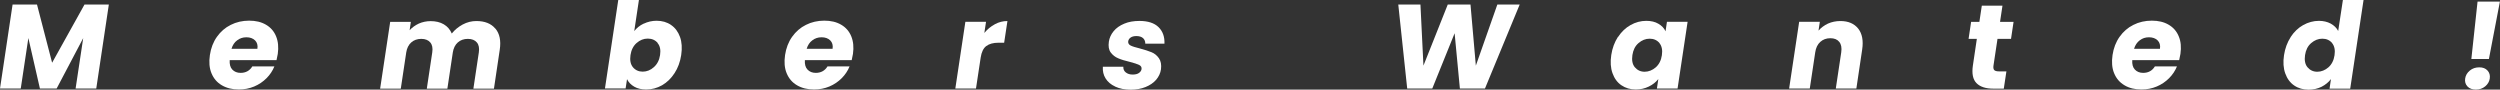
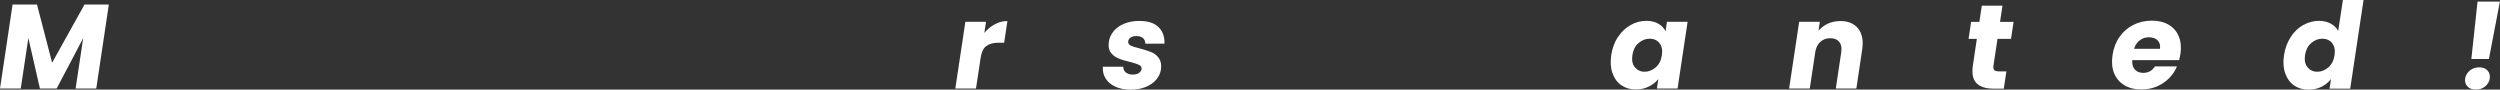
<svg xmlns="http://www.w3.org/2000/svg" id="_レイヤー_2" data-name="レイヤー 2" viewBox="0 0 266.22 9.54">
  <rect x="0" y="0" width="266.22" height="9.54" fill="#333333" stroke="none" />
  <defs>
    <style>
      .cls-1 {
        fill: #fff;
      }
    </style>
  </defs>
  <g id="_文字" data-name="文字">
    <g>
      <path class="cls-1" d="m11.59.48l-1.34,8.95h-2.2l.81-5.37-2.83,5.37h-1.78l-1.23-5.38-.81,5.38H0L1.34.48h2.6l1.61,6.2L9,.48h2.59Z" />
-       <path class="cls-1" d="m29.45,6.4h-4.99c-.03.44.06.78.28,1.01.22.23.51.35.88.35.55,0,.97-.23,1.25-.69h2.35c-.19.47-.47.89-.84,1.26-.37.37-.81.67-1.31.88-.5.21-1.05.32-1.63.32-.71,0-1.31-.15-1.82-.45-.51-.3-.87-.72-1.1-1.28-.23-.55-.28-1.2-.17-1.94.11-.74.36-1.39.75-1.94.39-.55.88-.98,1.47-1.27.59-.3,1.25-.45,1.96-.45s1.29.14,1.79.43c.5.29.86.7,1.08,1.24.22.54.28,1.16.18,1.87-.03.2-.08.42-.13.64Zm-2.04-1.21c.06-.37-.03-.67-.25-.89-.23-.22-.53-.33-.92-.33s-.7.11-.98.32c-.29.21-.49.51-.61.91h2.76Z" />
-       <path class="cls-1" d="m52.76,3.05c.45.54.6,1.28.46,2.23l-.62,4.16h-2.19l.58-3.86c.07-.46,0-.81-.21-1.06-.21-.25-.53-.38-.96-.38s-.79.13-1.07.38c-.28.25-.46.61-.53,1.06l-.58,3.86h-2.19l.58-3.86c.07-.46,0-.81-.21-1.06-.21-.25-.53-.38-.96-.38s-.79.13-1.07.38c-.28.25-.46.61-.53,1.06l-.58,3.86h-2.2l1.07-7.11h2.2l-.13.89c.27-.3.6-.53.98-.71.39-.17.81-.26,1.26-.26.54,0,1.01.11,1.4.34.39.23.67.56.85.98.31-.39.7-.71,1.16-.96.47-.25.95-.37,1.46-.37.89,0,1.57.27,2.01.8Z" />
-       <path class="cls-1" d="m68.55,2.52c.42-.2.88-.31,1.37-.31.59,0,1.11.15,1.54.45.44.3.75.72.95,1.27.2.55.24,1.19.13,1.93-.11.73-.35,1.38-.71,1.93-.36.56-.81.99-1.33,1.29-.53.3-1.09.45-1.68.45-.51,0-.94-.1-1.28-.3-.35-.2-.61-.47-.77-.8l-.15.99h-2.2l1.42-9.44h2.2l-.5,3.33c.26-.33.59-.6,1.01-.8Zm1.49,2.06c-.26-.31-.61-.47-1.06-.47s-.83.16-1.19.47c-.35.31-.57.74-.65,1.29-.08.54,0,.97.26,1.29.26.31.61.47,1.04.47s.84-.16,1.19-.48c.36-.32.58-.75.66-1.29.08-.54,0-.97-.27-1.28Z" />
-       <path class="cls-1" d="m90.7,6.4h-4.99c-.03.44.06.78.28,1.01.22.23.51.35.88.35.55,0,.97-.23,1.25-.69h2.35c-.19.47-.47.89-.84,1.26-.37.37-.81.67-1.31.88-.5.21-1.05.32-1.63.32-.71,0-1.31-.15-1.82-.45-.51-.3-.87-.72-1.1-1.28-.23-.55-.28-1.2-.17-1.94.11-.74.36-1.39.75-1.94.39-.55.88-.98,1.47-1.27.59-.3,1.25-.45,1.96-.45s1.29.14,1.79.43c.5.29.86.7,1.08,1.24.22.54.28,1.16.18,1.87-.03.2-.08.42-.13.64Zm-2.04-1.21c.06-.37-.03-.67-.25-.89-.23-.22-.53-.33-.92-.33s-.7.11-.98.32c-.29.21-.49.51-.61.91h2.76Z" />
      <path class="cls-1" d="m105.94,2.58c.42-.23.87-.34,1.34-.34l-.35,2.31h-.61c-.55,0-.98.12-1.29.35-.31.23-.51.64-.6,1.23l-.5,3.3h-2.2l1.07-7.11h2.2l-.18,1.19c.32-.39.69-.7,1.11-.92Z" />
      <path class="cls-1" d="m118.76,9.22c-.46-.21-.8-.5-1.03-.87s-.32-.78-.29-1.24h2.18c-.01.25.07.45.26.6s.43.23.73.23c.28,0,.5-.05.66-.16s.26-.24.29-.41c.03-.2-.05-.35-.25-.45-.2-.1-.53-.21-1-.33-.5-.12-.91-.24-1.23-.38-.32-.13-.59-.34-.8-.62-.21-.28-.27-.67-.2-1.15.06-.41.23-.78.51-1.12.28-.34.65-.6,1.13-.8.47-.2,1.01-.29,1.62-.29.9,0,1.58.22,2.03.66.45.44.66,1.03.63,1.76h-2.04c0-.25-.08-.44-.24-.59-.16-.14-.4-.22-.7-.22-.26,0-.46.05-.61.15s-.24.23-.27.4c-.03.2.06.36.26.46.2.1.53.2.98.31.51.14.93.27,1.24.4.32.13.58.34.79.64s.28.69.22,1.18c-.06.42-.24.79-.52,1.12-.29.33-.66.58-1.13.77-.47.19-1,.28-1.58.28-.63,0-1.17-.11-1.63-.32Z" />
-       <path class="cls-1" d="m161.83.48l-3.7,8.95h-2.67l-.56-5.89-2.38,5.89h-2.67l-.95-8.95h2.36l.32,6.51,2.59-6.51h2.42l.57,6.51,2.29-6.51h2.37Z" />
      <path class="cls-1" d="m172.3,3.94c.36-.55.81-.98,1.33-1.27.53-.3,1.09-.45,1.68-.45.51,0,.94.1,1.29.31.35.2.61.47.76.8l.15-1.01h2.2l-1.07,7.11h-2.2l.15-1.01c-.26.33-.6.6-1.02.8-.41.2-.87.31-1.38.31-.58,0-1.09-.15-1.53-.45-.44-.3-.75-.73-.95-1.29-.2-.56-.24-1.2-.13-1.93.11-.73.35-1.37.71-1.93Zm4.42.65c-.26-.31-.61-.47-1.05-.47s-.83.16-1.19.47-.57.74-.65,1.28c-.08.54,0,.98.26,1.29s.61.48,1.04.48.83-.16,1.19-.47c.35-.31.57-.74.65-1.29.08-.54,0-.97-.26-1.29Z" />
      <path class="cls-1" d="m197.88,3.05c.42.54.56,1.28.42,2.22l-.62,4.16h-2.19l.58-3.86c.07-.48,0-.85-.21-1.11-.21-.26-.52-.39-.95-.39s-.78.13-1.07.39c-.29.26-.47.63-.54,1.11l-.58,3.86h-2.2l1.07-7.11h2.2l-.14.94c.27-.31.61-.56,1.01-.75.41-.18.85-.27,1.32-.27.84,0,1.47.27,1.9.81Z" />
      <path class="cls-1" d="m213.66,7.59l-.28,1.85h-1.12c-.8,0-1.39-.19-1.78-.58-.39-.39-.52-1.02-.39-1.89l.42-2.83h-.88l.27-1.81h.88l.26-1.73h2.2l-.26,1.73h1.44l-.27,1.81h-1.44l-.43,2.86c-.03.21,0,.37.08.46.09.09.25.14.5.14h.79Z" />
      <path class="cls-1" d="m232.05,6.4h-4.99c-.03.44.06.78.28,1.01.22.23.51.35.88.35.55,0,.97-.23,1.25-.69h2.35c-.19.47-.47.89-.84,1.26-.37.37-.81.67-1.31.88-.5.21-1.05.32-1.63.32-.71,0-1.31-.15-1.81-.45-.51-.3-.87-.72-1.1-1.28-.23-.55-.28-1.2-.17-1.94.11-.74.36-1.39.75-1.94.39-.55.88-.98,1.47-1.27.59-.3,1.25-.45,1.96-.45s1.29.14,1.79.43c.5.29.86.7,1.08,1.24.23.54.28,1.16.18,1.87-.03.2-.08.42-.13.64Zm-2.04-1.21c.06-.37-.03-.67-.25-.89-.23-.22-.53-.33-.92-.33s-.7.11-.98.32c-.28.21-.49.51-.61.91h2.76Z" />
      <path class="cls-1" d="m243.93,3.94c.36-.55.81-.98,1.33-1.27s1.09-.45,1.68-.45c.47,0,.89.1,1.25.29.36.2.63.46.8.79l.5-3.3h2.2l-1.42,9.44h-2.2l.15-1.02c-.26.34-.59.61-1,.82-.41.2-.87.31-1.38.31-.59,0-1.11-.15-1.54-.45-.44-.3-.75-.73-.95-1.29-.2-.56-.24-1.2-.13-1.93.11-.73.35-1.37.71-1.93Zm4.42.65c-.26-.31-.61-.47-1.05-.47s-.83.16-1.19.47-.57.74-.65,1.28c-.08.54,0,.98.26,1.29s.61.48,1.04.48.83-.16,1.19-.47c.35-.31.57-.74.65-1.29.08-.54,0-.97-.26-1.29Z" />
      <path class="cls-1" d="m262.75,9.2c-.21-.23-.29-.5-.24-.84.05-.34.22-.62.5-.85.28-.23.61-.34,1-.34s.67.11.88.34c.21.23.29.51.24.85-.05.33-.21.61-.49.84-.28.23-.61.34-.99.34s-.69-.11-.9-.34Zm3.46-9.03l-1.17,6.11h-1.87l.66-6.11h2.39Z" />
    </g>
  </g>
</svg>